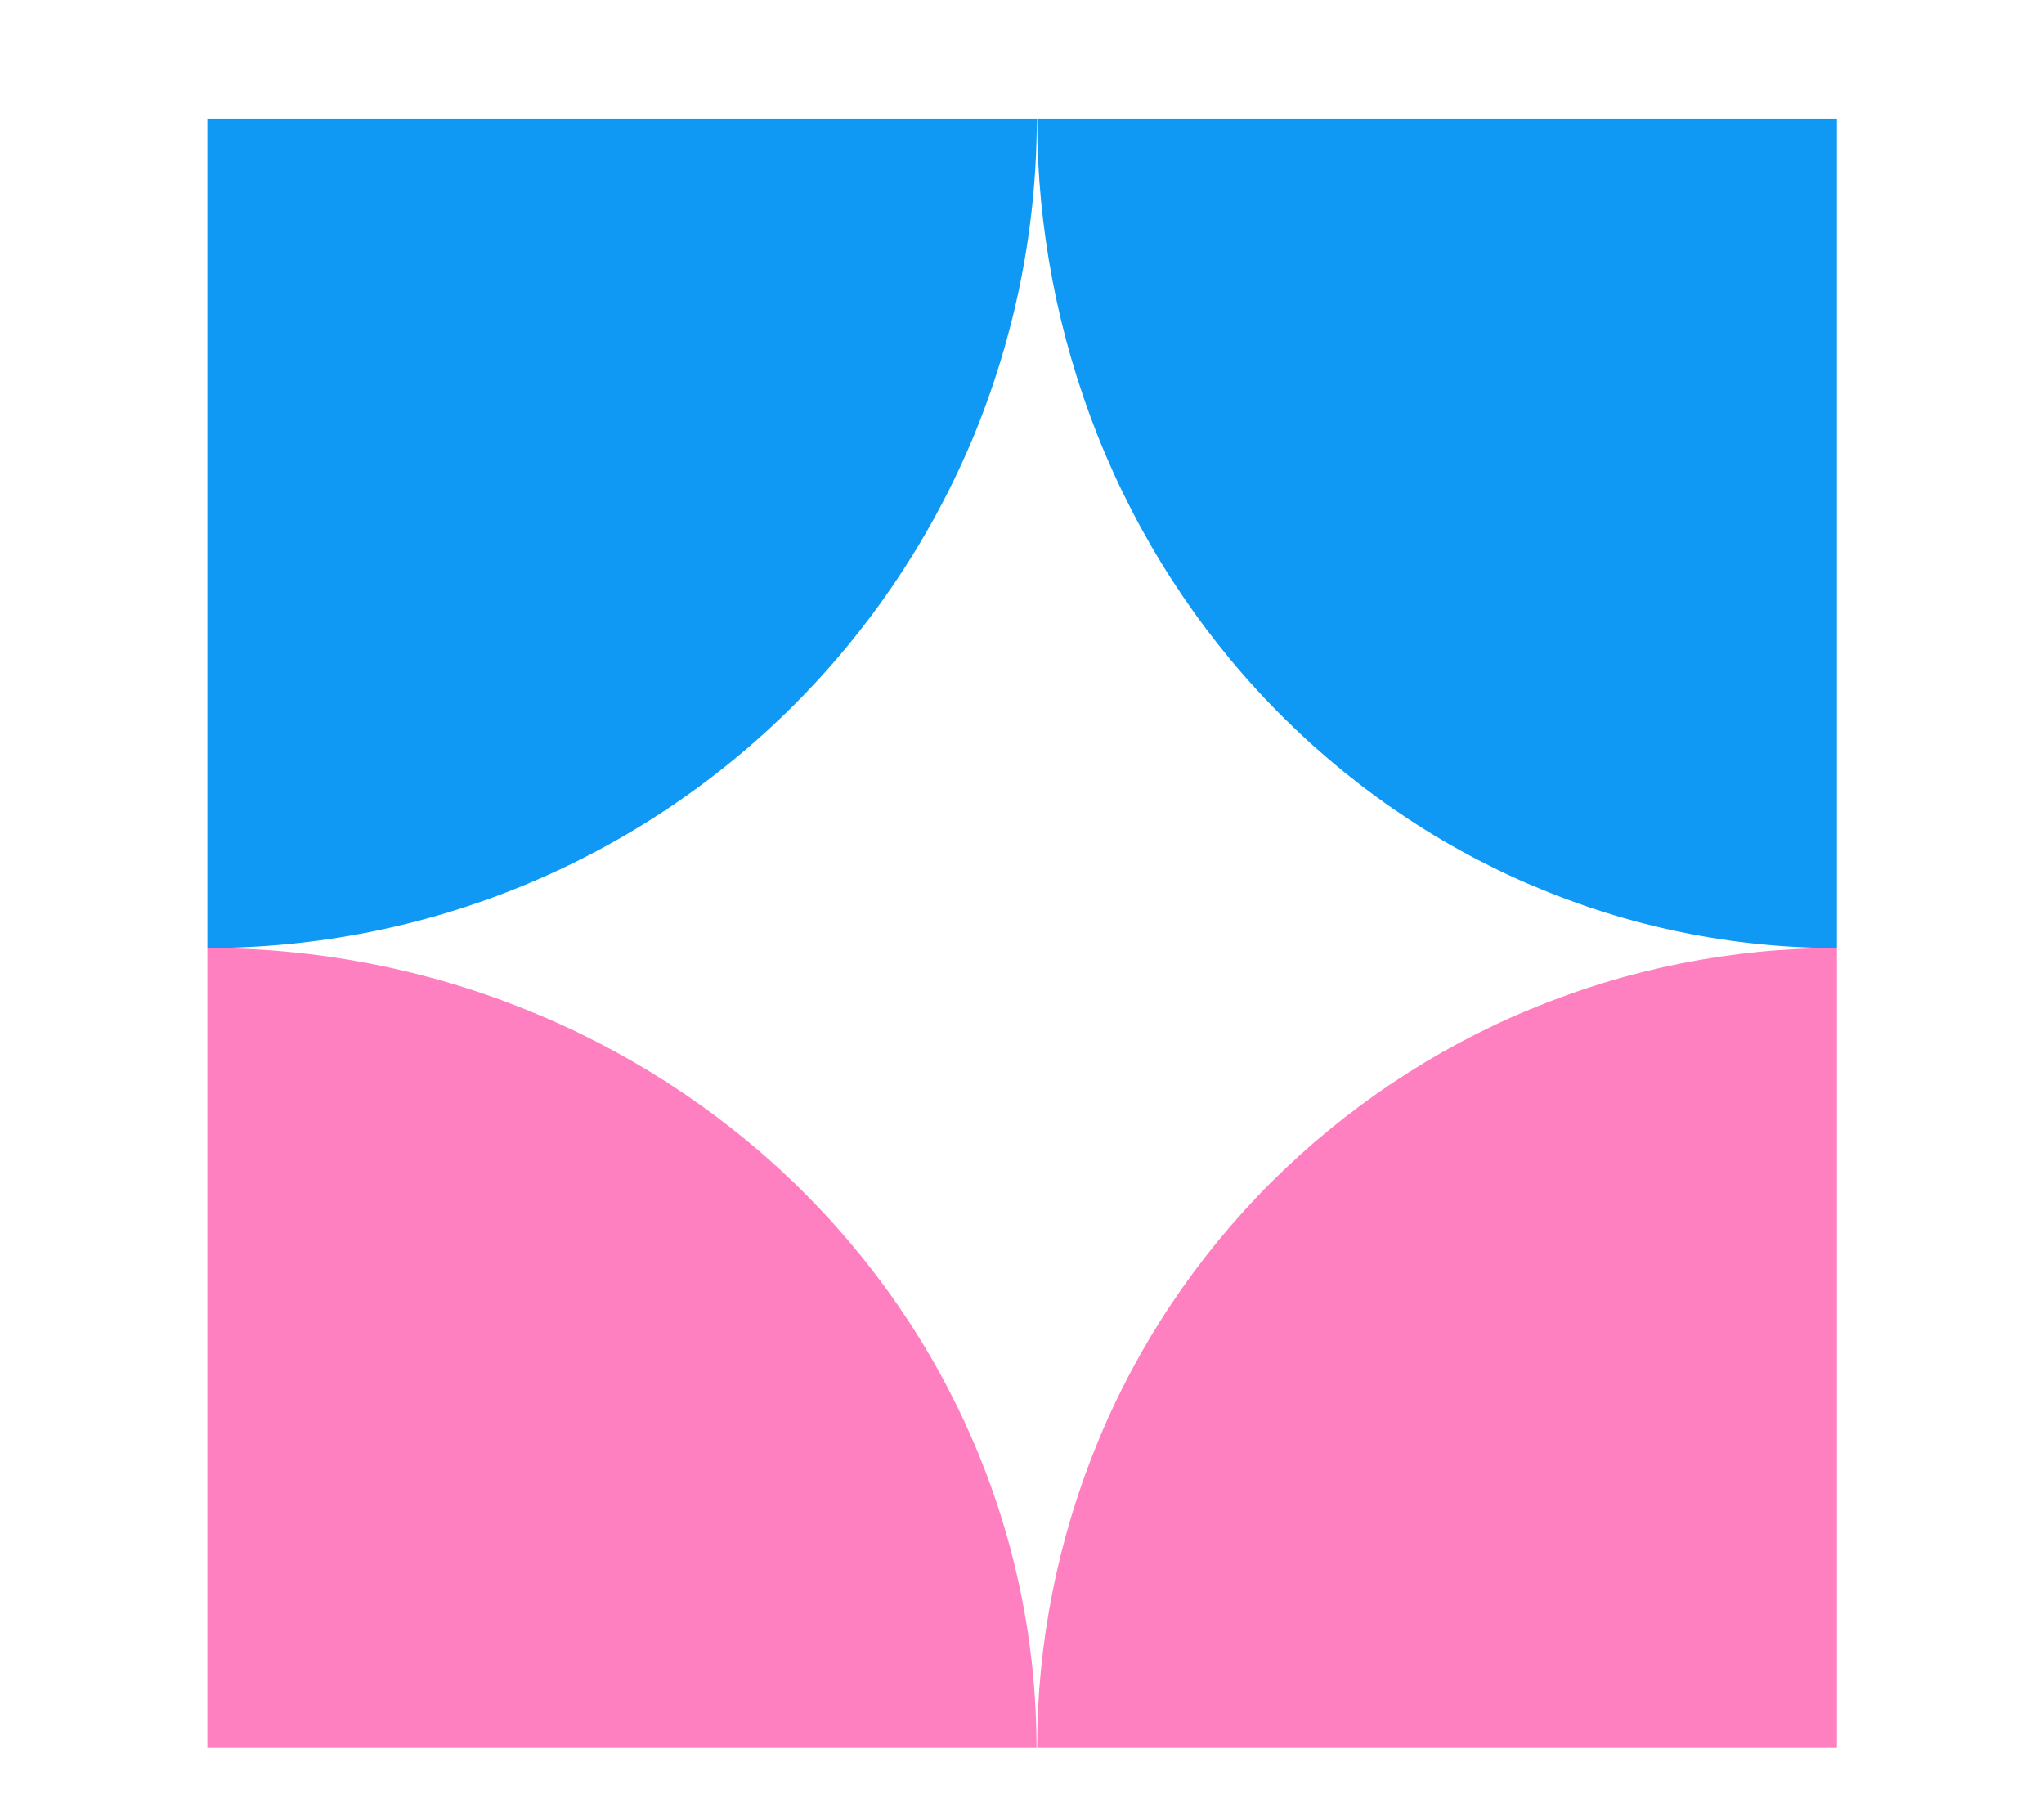
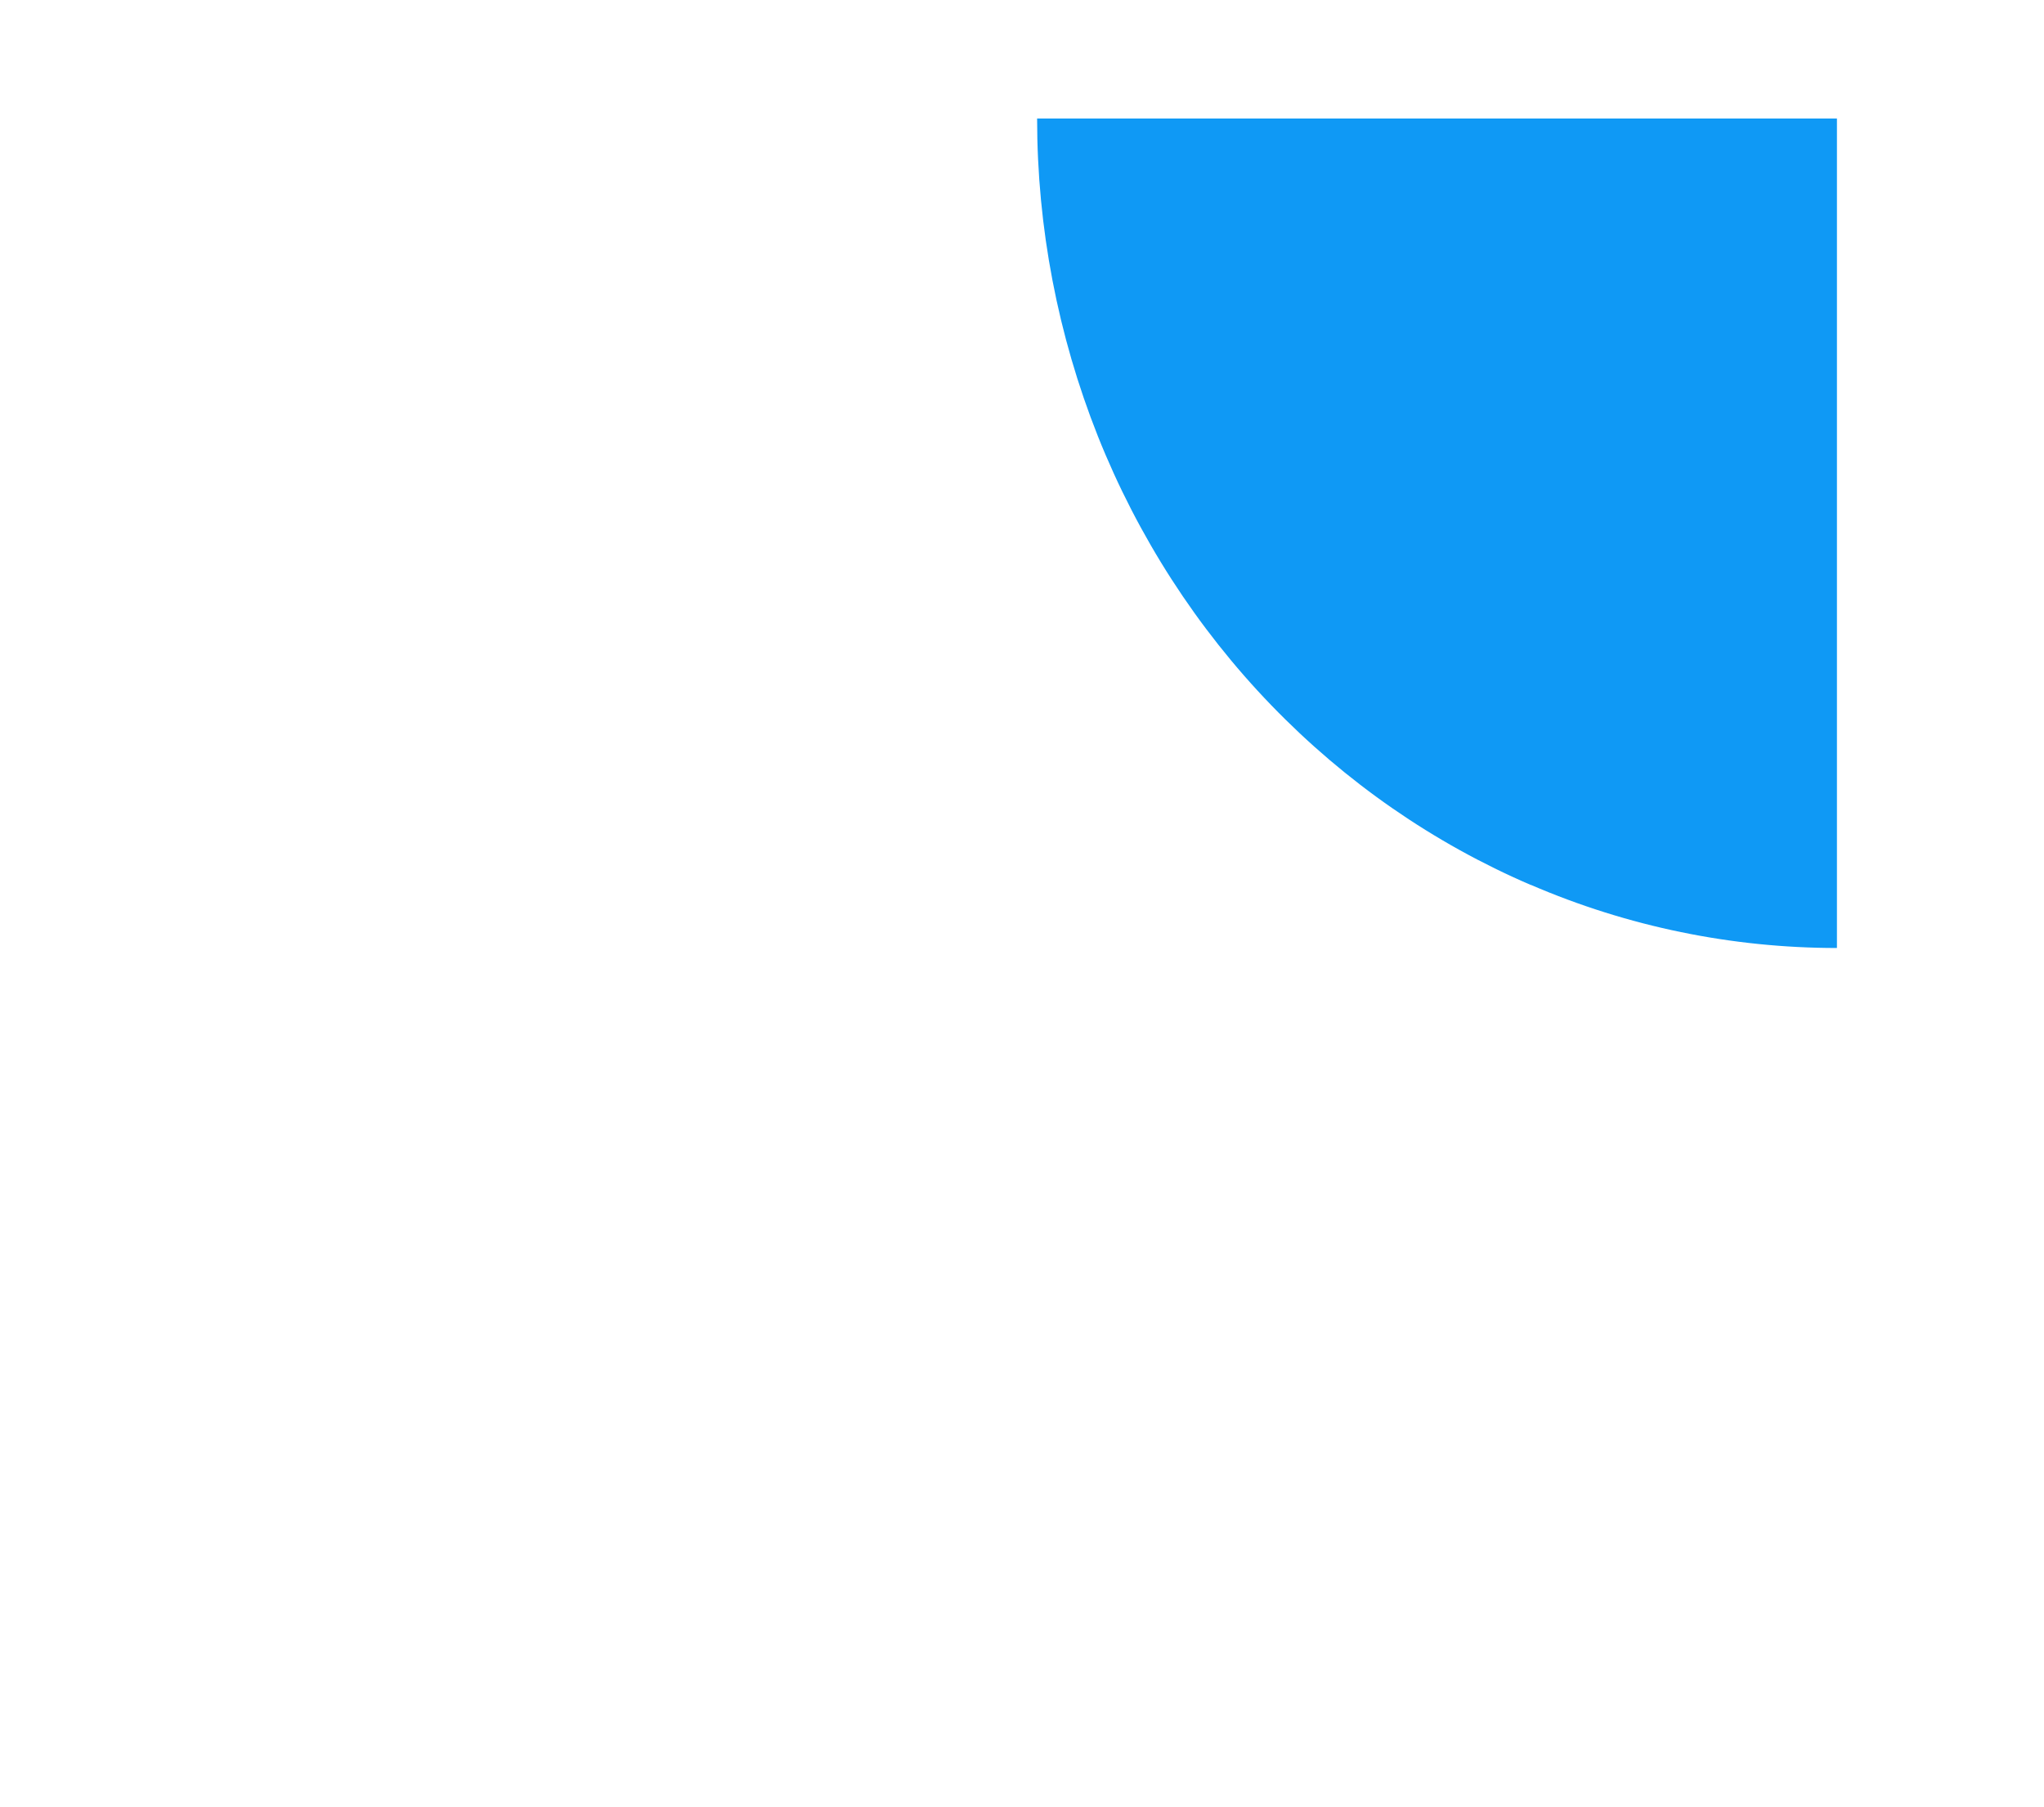
<svg xmlns="http://www.w3.org/2000/svg" id="Layer_1" data-name="Layer 1" viewBox="0 0 69 61">
  <defs>
    <style>
      .cls-1 {
        fill: #0f99f5;
      }

      .cls-2 {
        fill: #ff80c0;
      }
    </style>
  </defs>
-   <path class="cls-1" d="m17.72,29.87c3.4-1.41,6.48-3.47,9.08-6.07s4.66-5.69,6.07-9.08c1.4-3.4,2.13-7.04,2.13-10.72H7v28c3.68,0,7.32-.72,10.72-2.13Z" />
  <path class="cls-1" d="m51.67,29.87c-3.28-1.41-6.25-3.47-8.76-6.07-2.51-2.6-4.5-5.69-5.85-9.08-1.35-3.4-2.05-7.04-2.05-10.72h27v28c-3.54,0-7.06-.72-10.33-2.13Z" />
-   <path class="cls-2" d="m51.67,34.06c-3.28,1.36-6.25,3.35-8.76,5.85-2.51,2.51-4.5,5.48-5.85,8.76-1.35,3.28-2.05,6.79-2.05,10.33h27v-27c-3.54,0-7.06.7-10.33,2.06Z" />
-   <path class="cls-2" d="m17.71,34.06c3.4,1.36,6.48,3.35,9.08,5.85,2.6,2.51,4.66,5.48,6.07,8.76,1.41,3.28,2.13,6.79,2.13,10.33H7v-27c3.68,0,7.32.7,10.71,2.06Z" />
</svg>